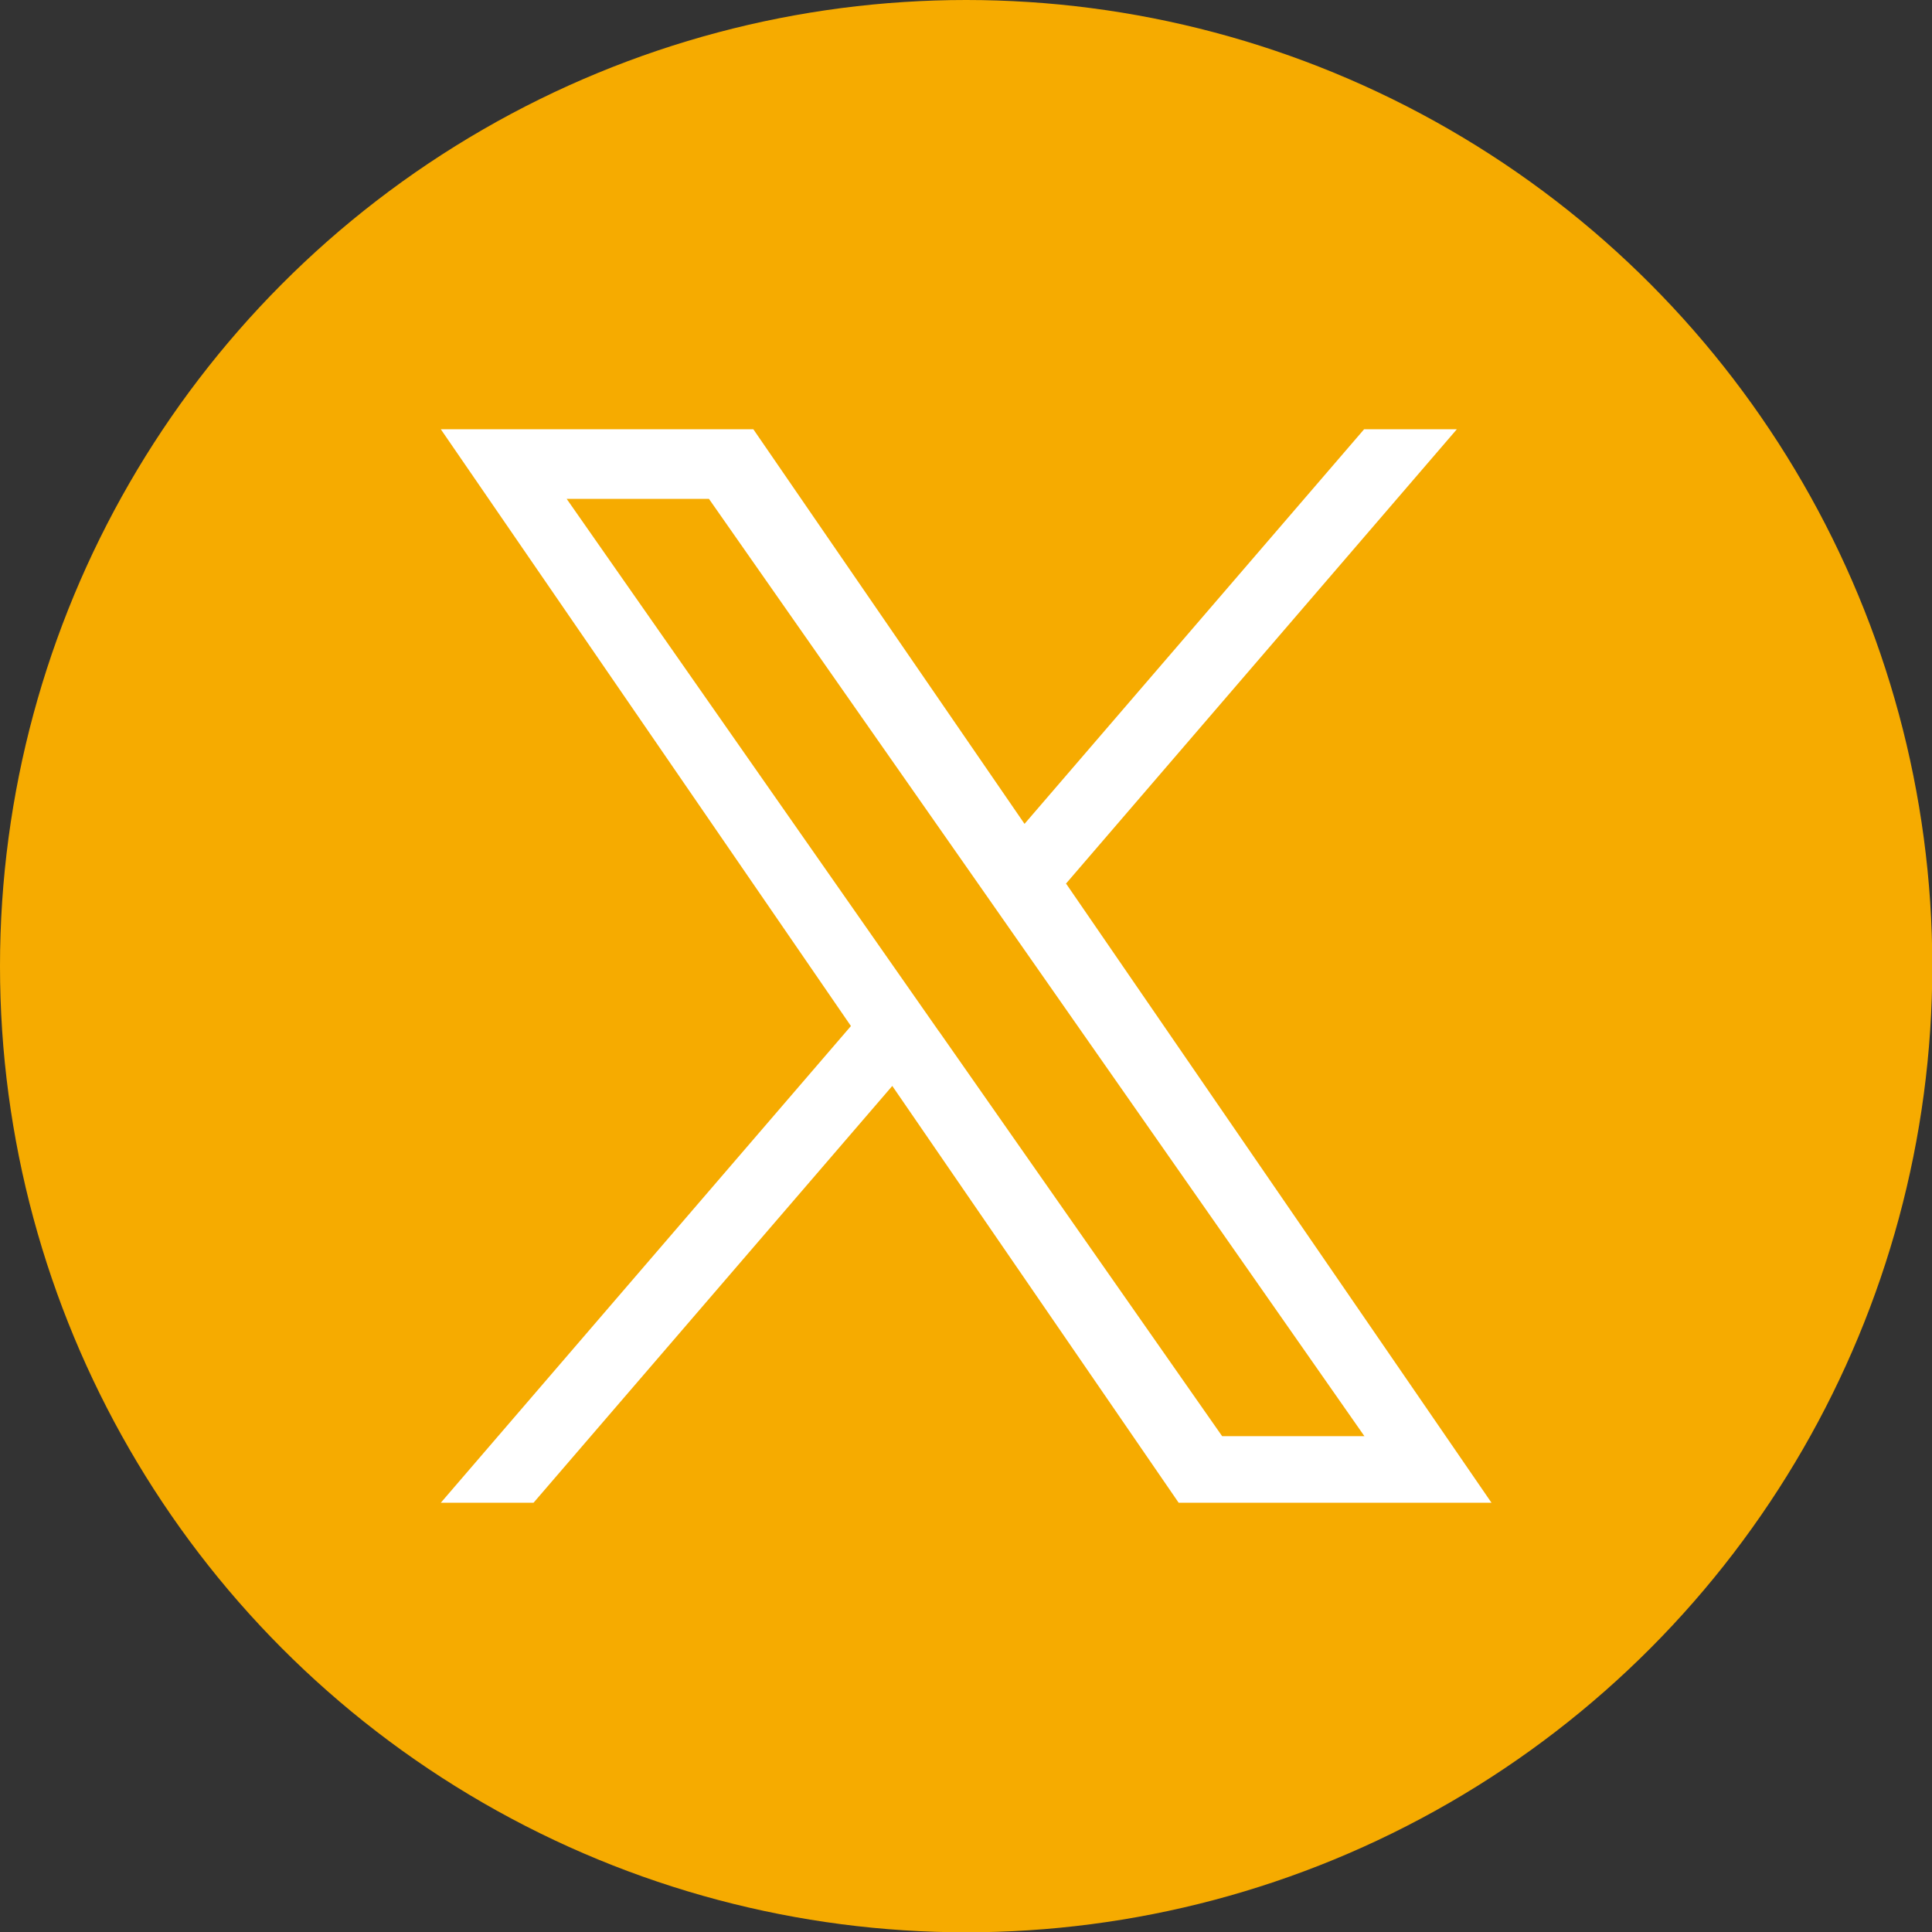
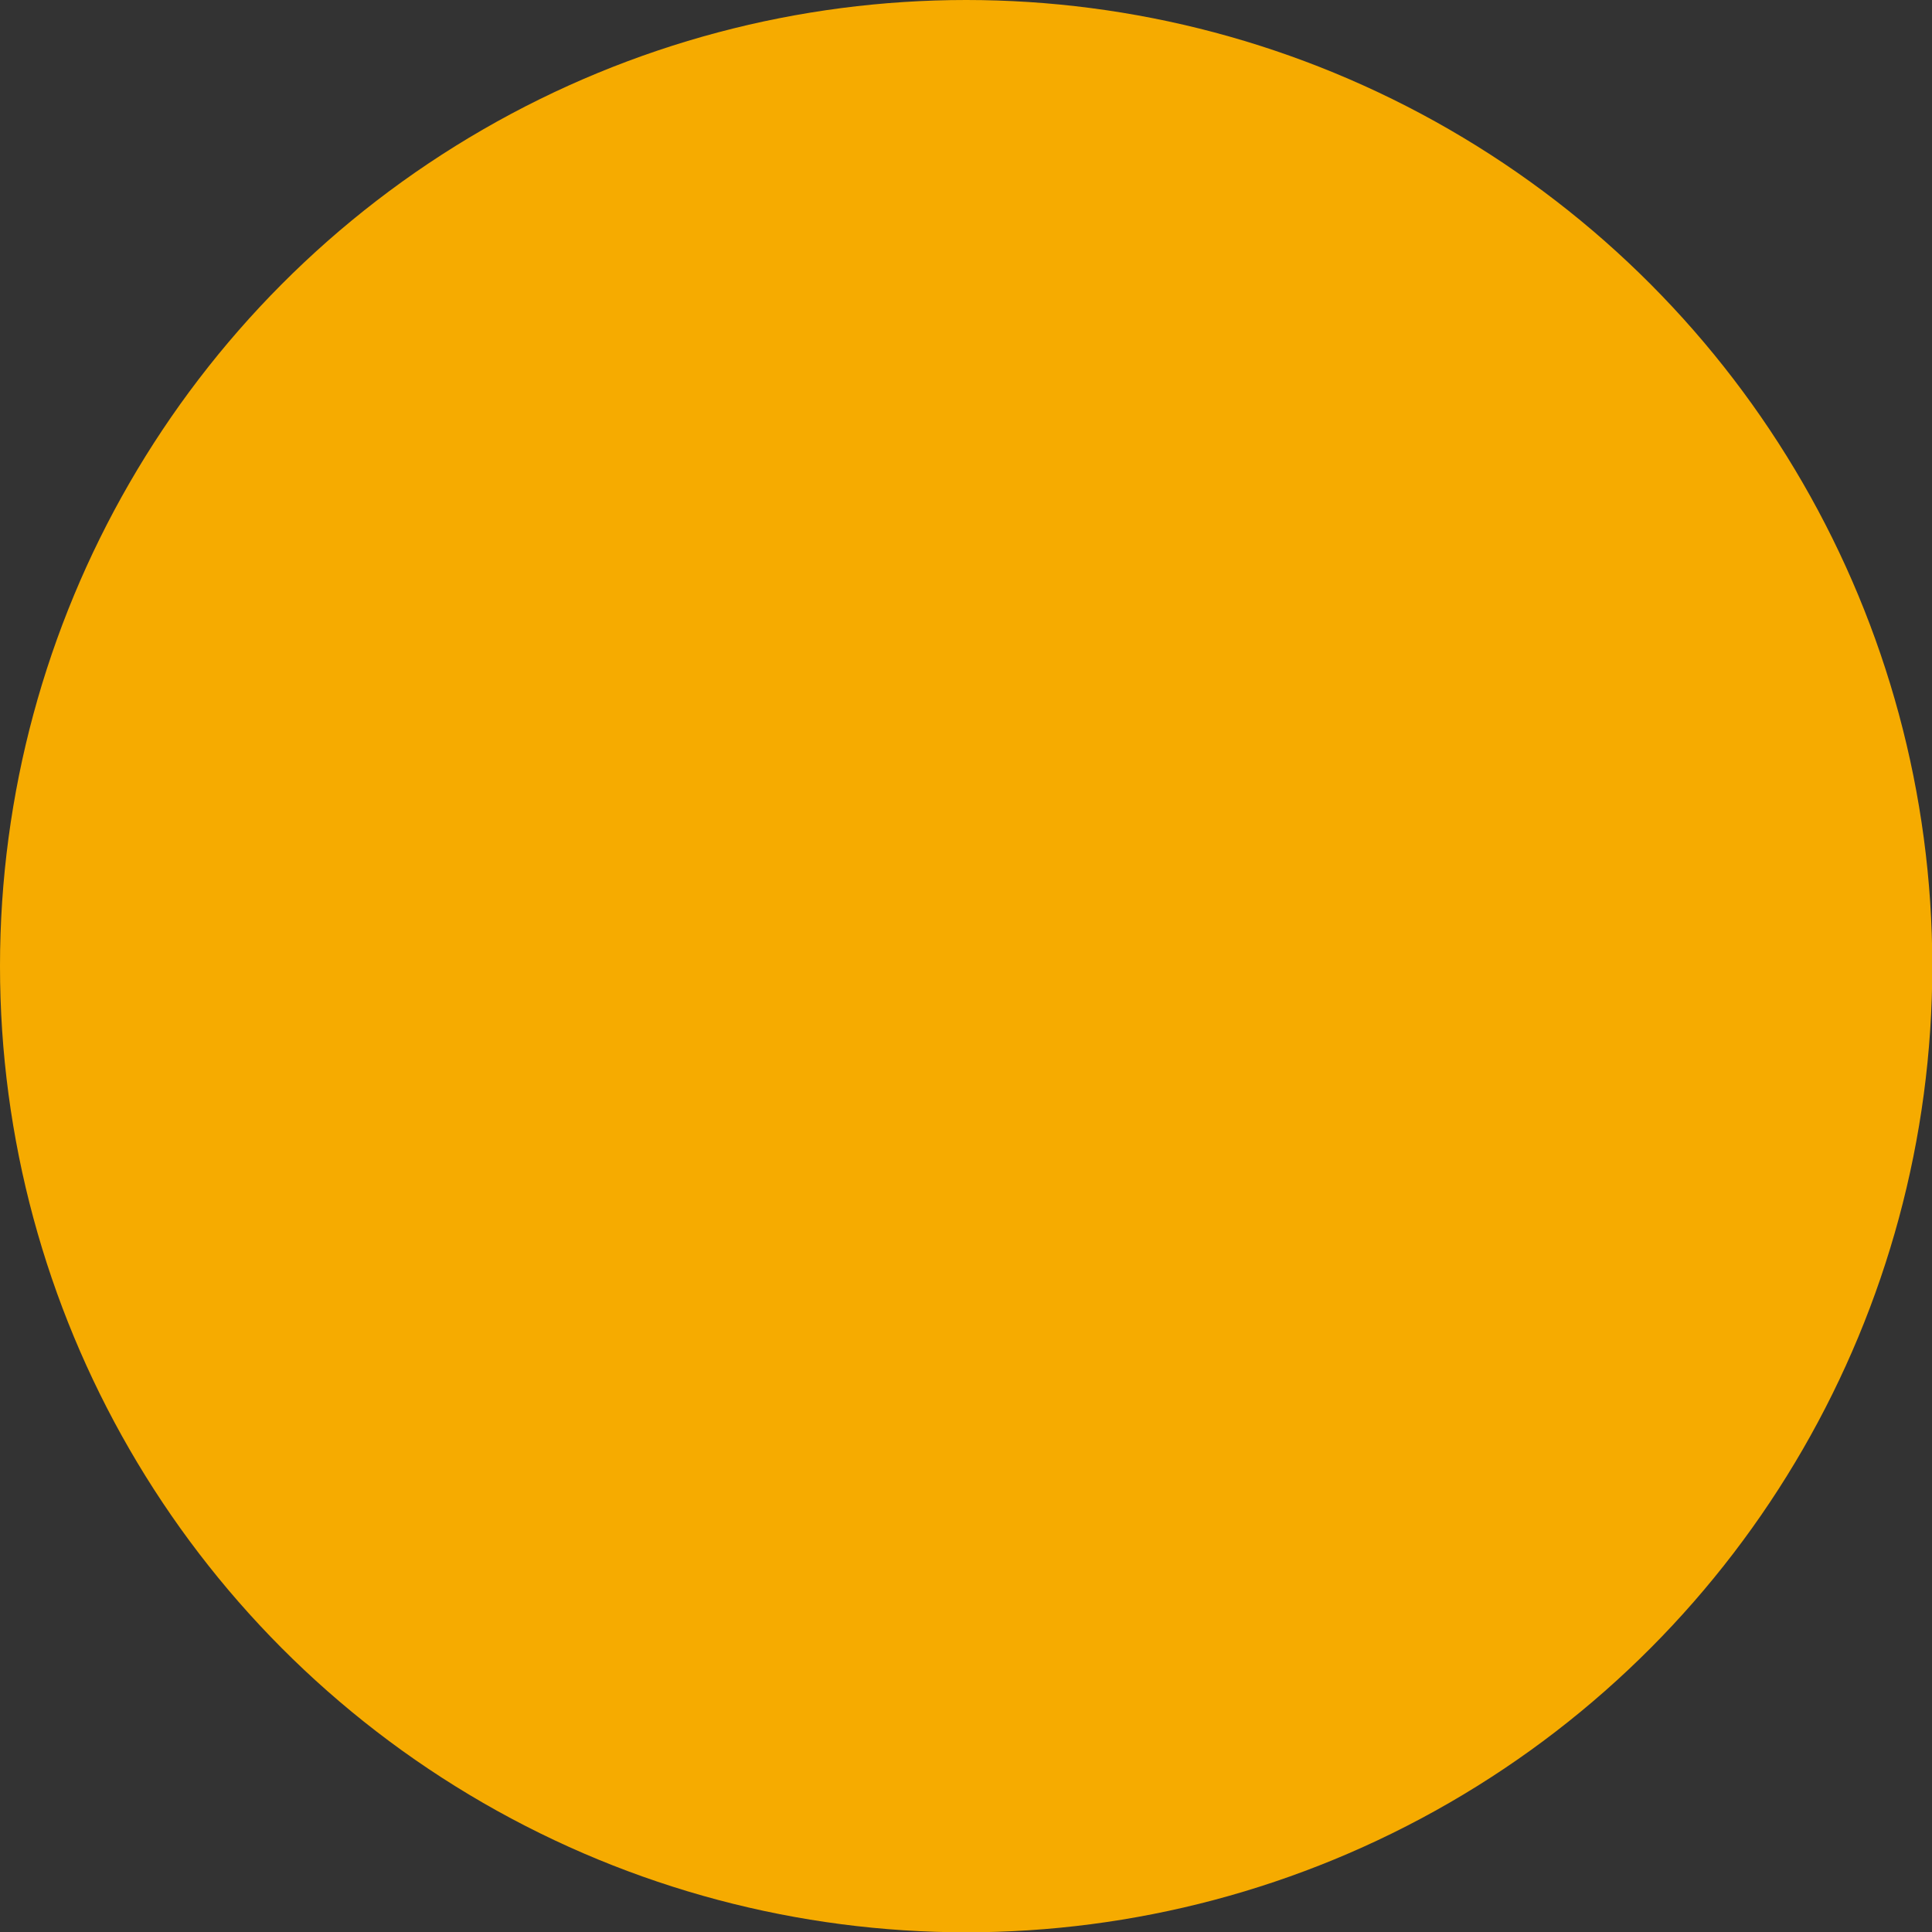
<svg xmlns="http://www.w3.org/2000/svg" id="_レイヤー_1" data-name="レイヤー 1" width="63.55" height="63.55" viewBox="0 0 63.55 63.55">
  <rect x="0" y="0" width="63.55" height="63.55" fill="#333333" stroke="none" />
  <defs>
    <style>
      .cls-1 {
        fill: #fff;
      }

      .cls-2 {
        fill: #f6ab00;
      }
    </style>
  </defs>
  <circle class="cls-2" cx="31.78" cy="31.78" r="31.78" />
-   <path class="cls-1" d="M35.06,29.07l12.86-14.95h-3.05l-11.17,12.98-8.92-12.98h-10.28l13.49,19.63-13.49,15.68h3.05l11.8-13.71,9.42,13.71h10.29l-13.99-20.36h0ZM30.88,33.92l-1.37-1.96-10.87-15.55h4.68l8.78,12.55,1.37,1.96,11.41,16.32h-4.68l-9.31-13.31h0Z" />
</svg>